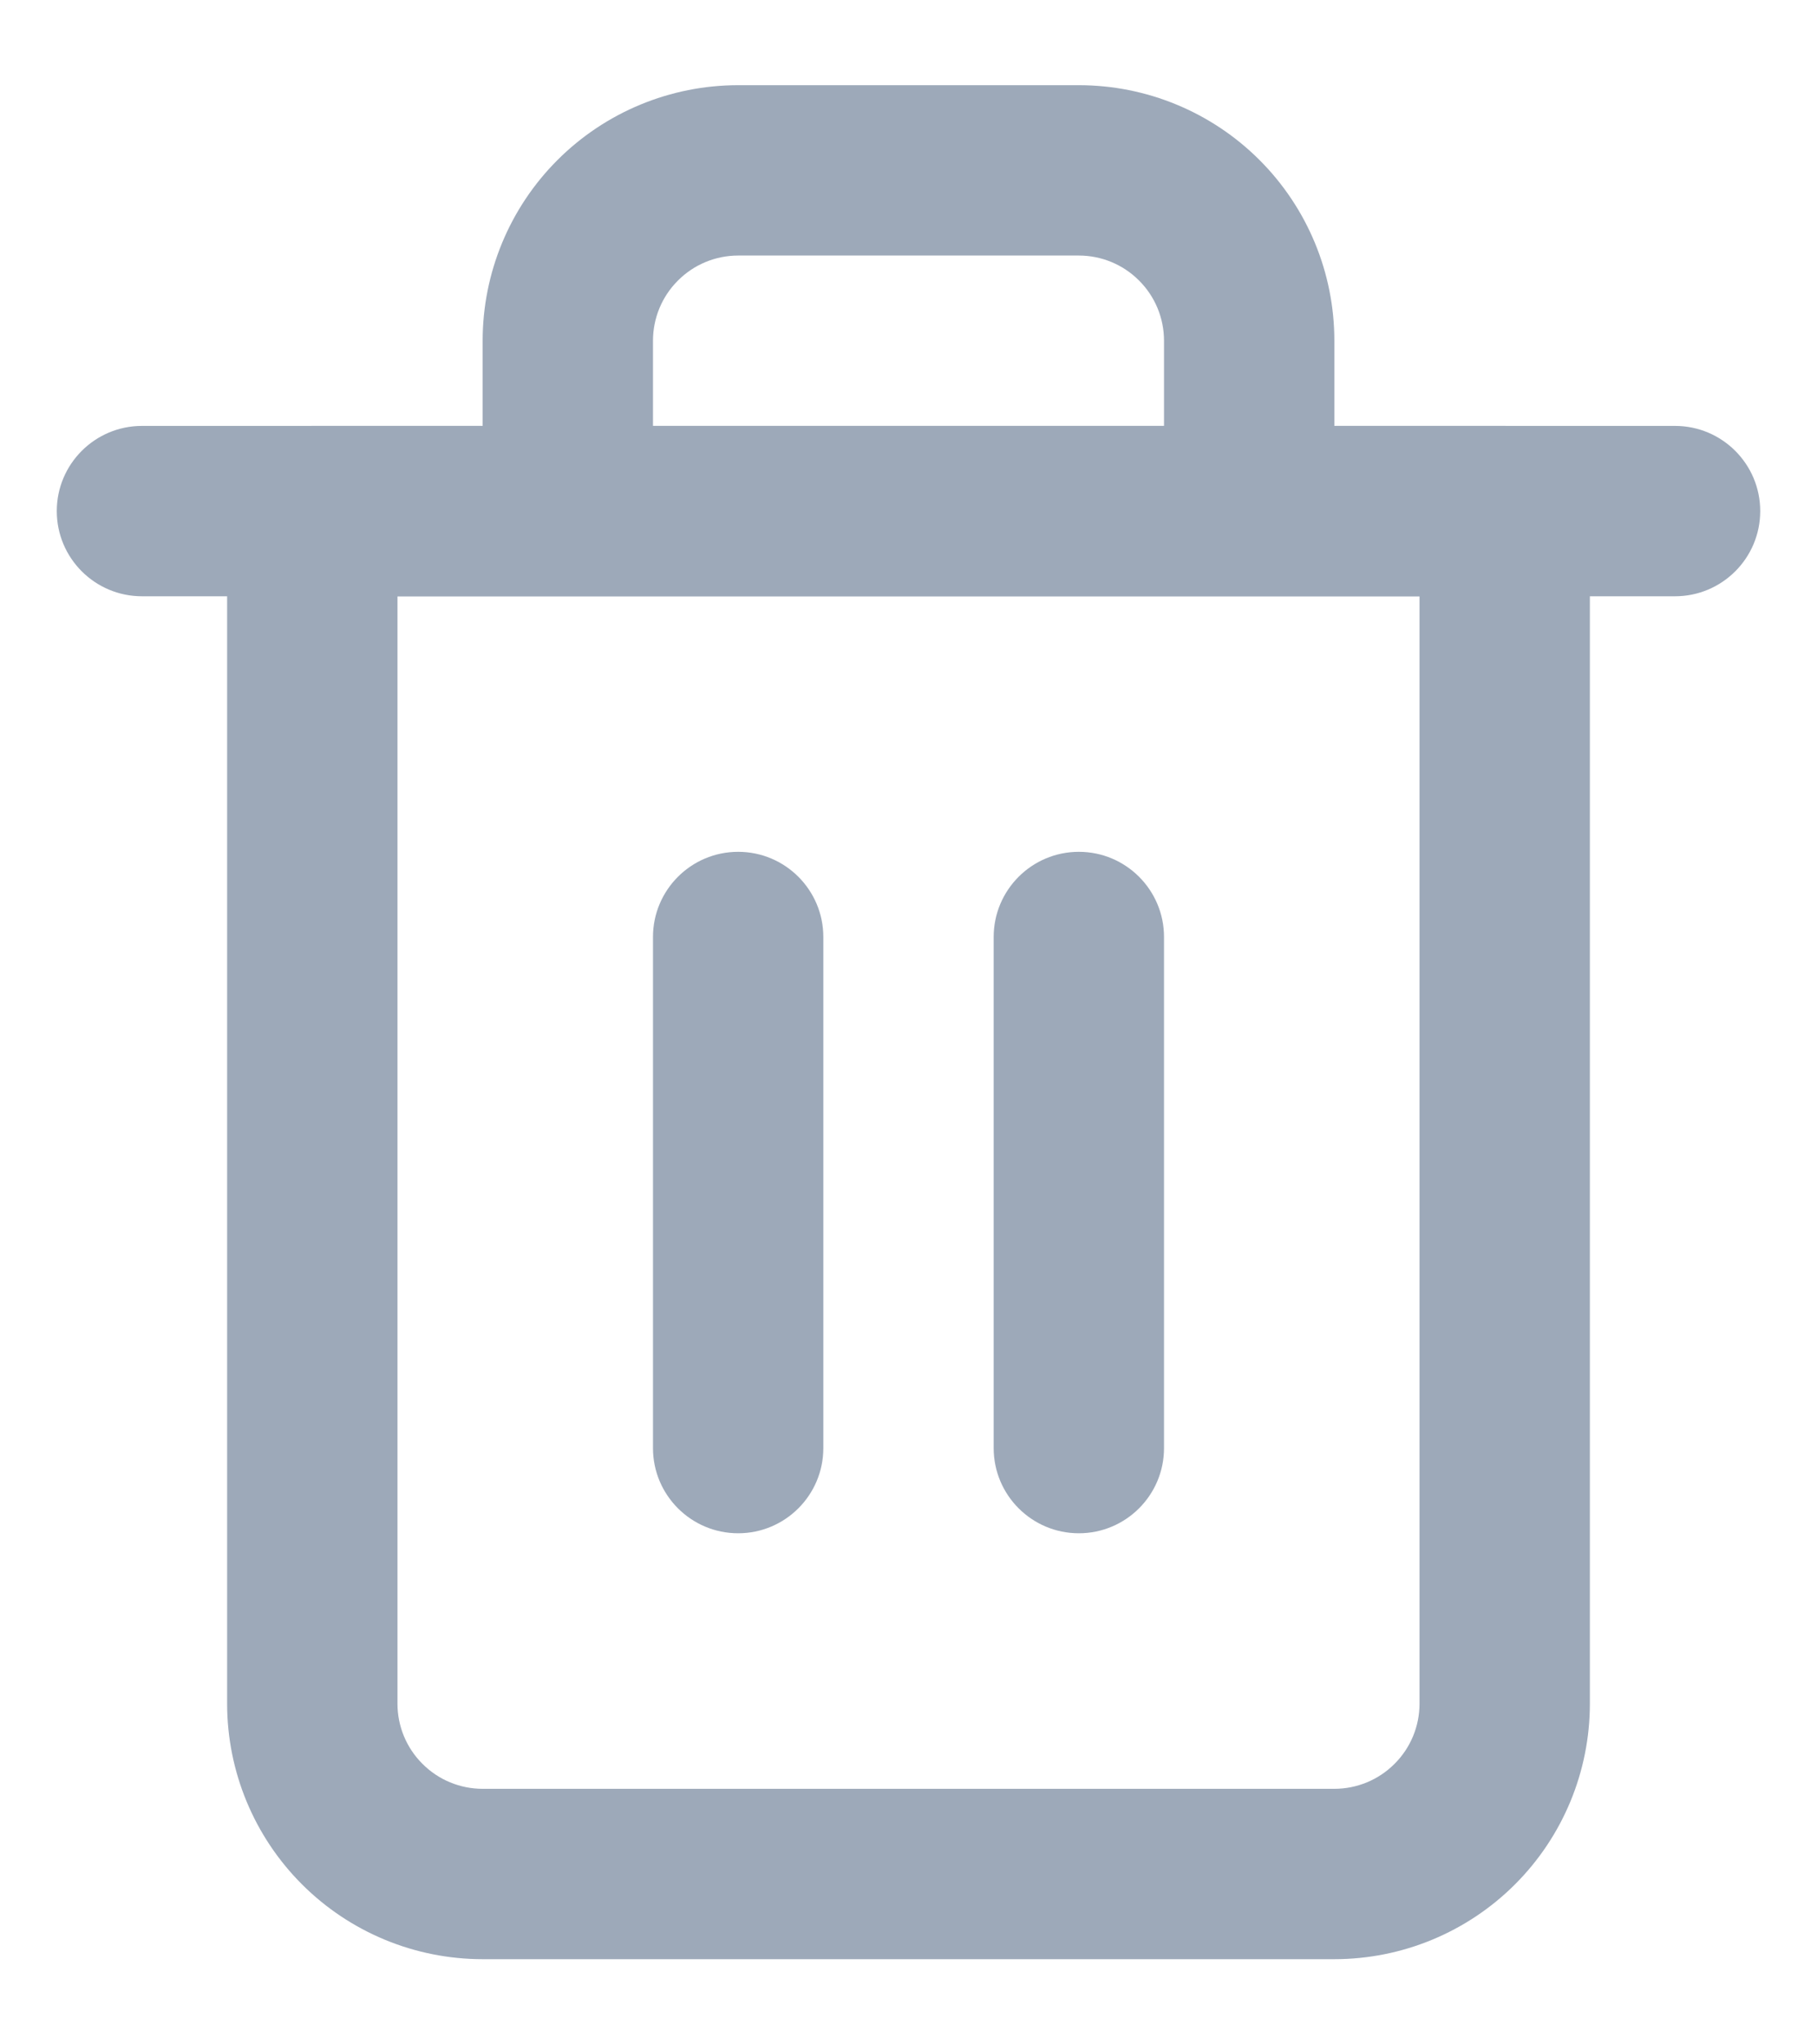
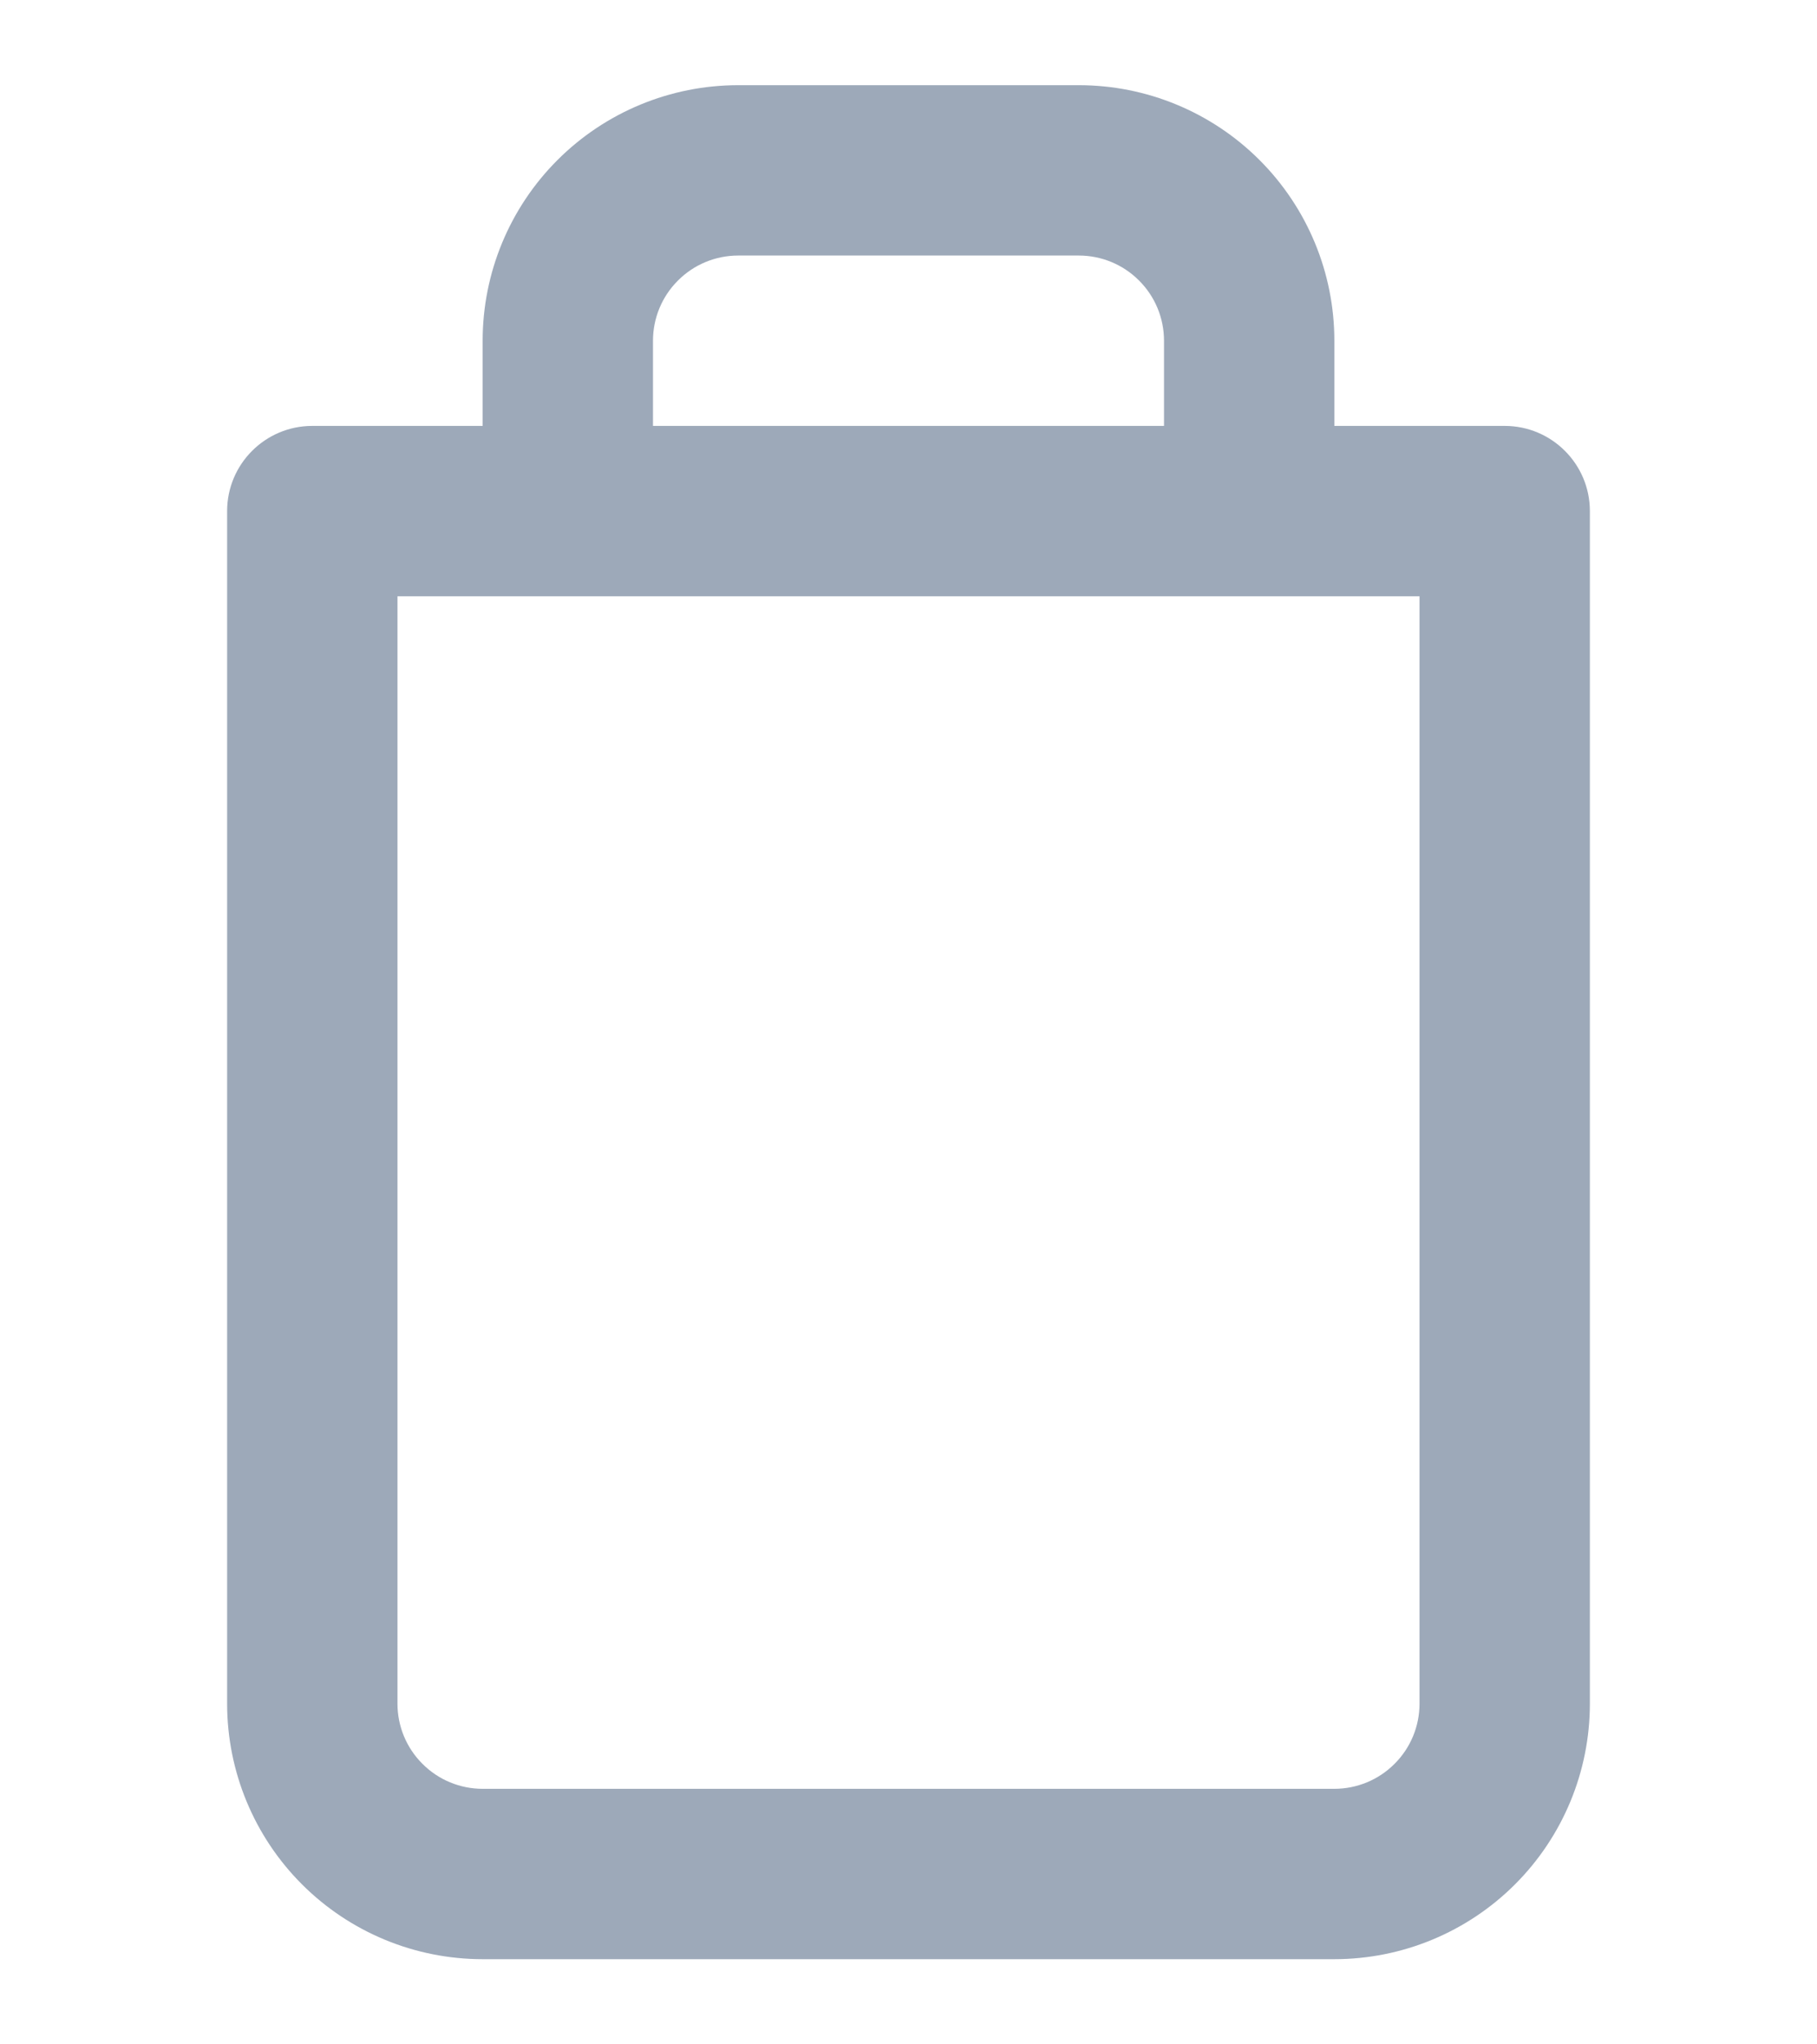
<svg xmlns="http://www.w3.org/2000/svg" width="16" height="18" viewBox="0 0 16 18" fill="none">
-   <path fill-rule="evenodd" clip-rule="evenodd" d="M0.5 4.5C0.5 4.086 0.836 3.75 1.25 3.75H14.75C15.164 3.75 15.5 4.086 15.5 4.5C15.5 4.914 15.164 5.25 14.75 5.25H1.25C0.836 5.25 0.5 4.914 0.5 4.5Z" fill="#9DA9B9" />
  <path fill-rule="evenodd" clip-rule="evenodd" d="M6.5 2.25C6.301 2.25 6.11 2.329 5.97 2.47C5.829 2.61 5.75 2.801 5.75 3V3.75H10.25V3C10.25 2.801 10.171 2.61 10.03 2.47C9.89 2.329 9.699 2.25 9.5 2.25H6.5ZM11.75 3.75V3C11.75 2.403 11.513 1.831 11.091 1.409C10.669 0.987 10.097 0.75 9.5 0.75H6.5C5.903 0.75 5.331 0.987 4.909 1.409C4.487 1.831 4.25 2.403 4.25 3V3.75H2.75C2.336 3.75 2 4.086 2 4.5V15C2 15.597 2.237 16.169 2.659 16.591C3.081 17.013 3.653 17.25 4.25 17.25H11.75C12.347 17.25 12.919 17.013 13.341 16.591C13.763 16.169 14 15.597 14 15V4.5C14 4.086 13.664 3.75 13.25 3.75H11.75ZM3.5 5.25V15C3.5 15.199 3.579 15.39 3.72 15.53C3.86 15.671 4.051 15.75 4.25 15.75H11.75C11.949 15.75 12.14 15.671 12.28 15.53C12.421 15.39 12.5 15.199 12.5 15V5.25H3.5Z" fill="#9DA9B9" />
-   <path fill-rule="evenodd" clip-rule="evenodd" d="M6.5 7.5C6.914 7.5 7.25 7.836 7.25 8.25V12.75C7.25 13.164 6.914 13.5 6.5 13.5C6.086 13.5 5.75 13.164 5.75 12.75V8.25C5.75 7.836 6.086 7.5 6.5 7.5Z" fill="#9DA9B9" />
-   <path fill-rule="evenodd" clip-rule="evenodd" d="M9.5 7.5C9.914 7.5 10.25 7.836 10.25 8.25V12.75C10.25 13.164 9.914 13.5 9.5 13.5C9.086 13.5 8.75 13.164 8.75 12.75V8.25C8.75 7.836 9.086 7.5 9.5 7.5Z" fill="#9DA9B9" />
</svg>